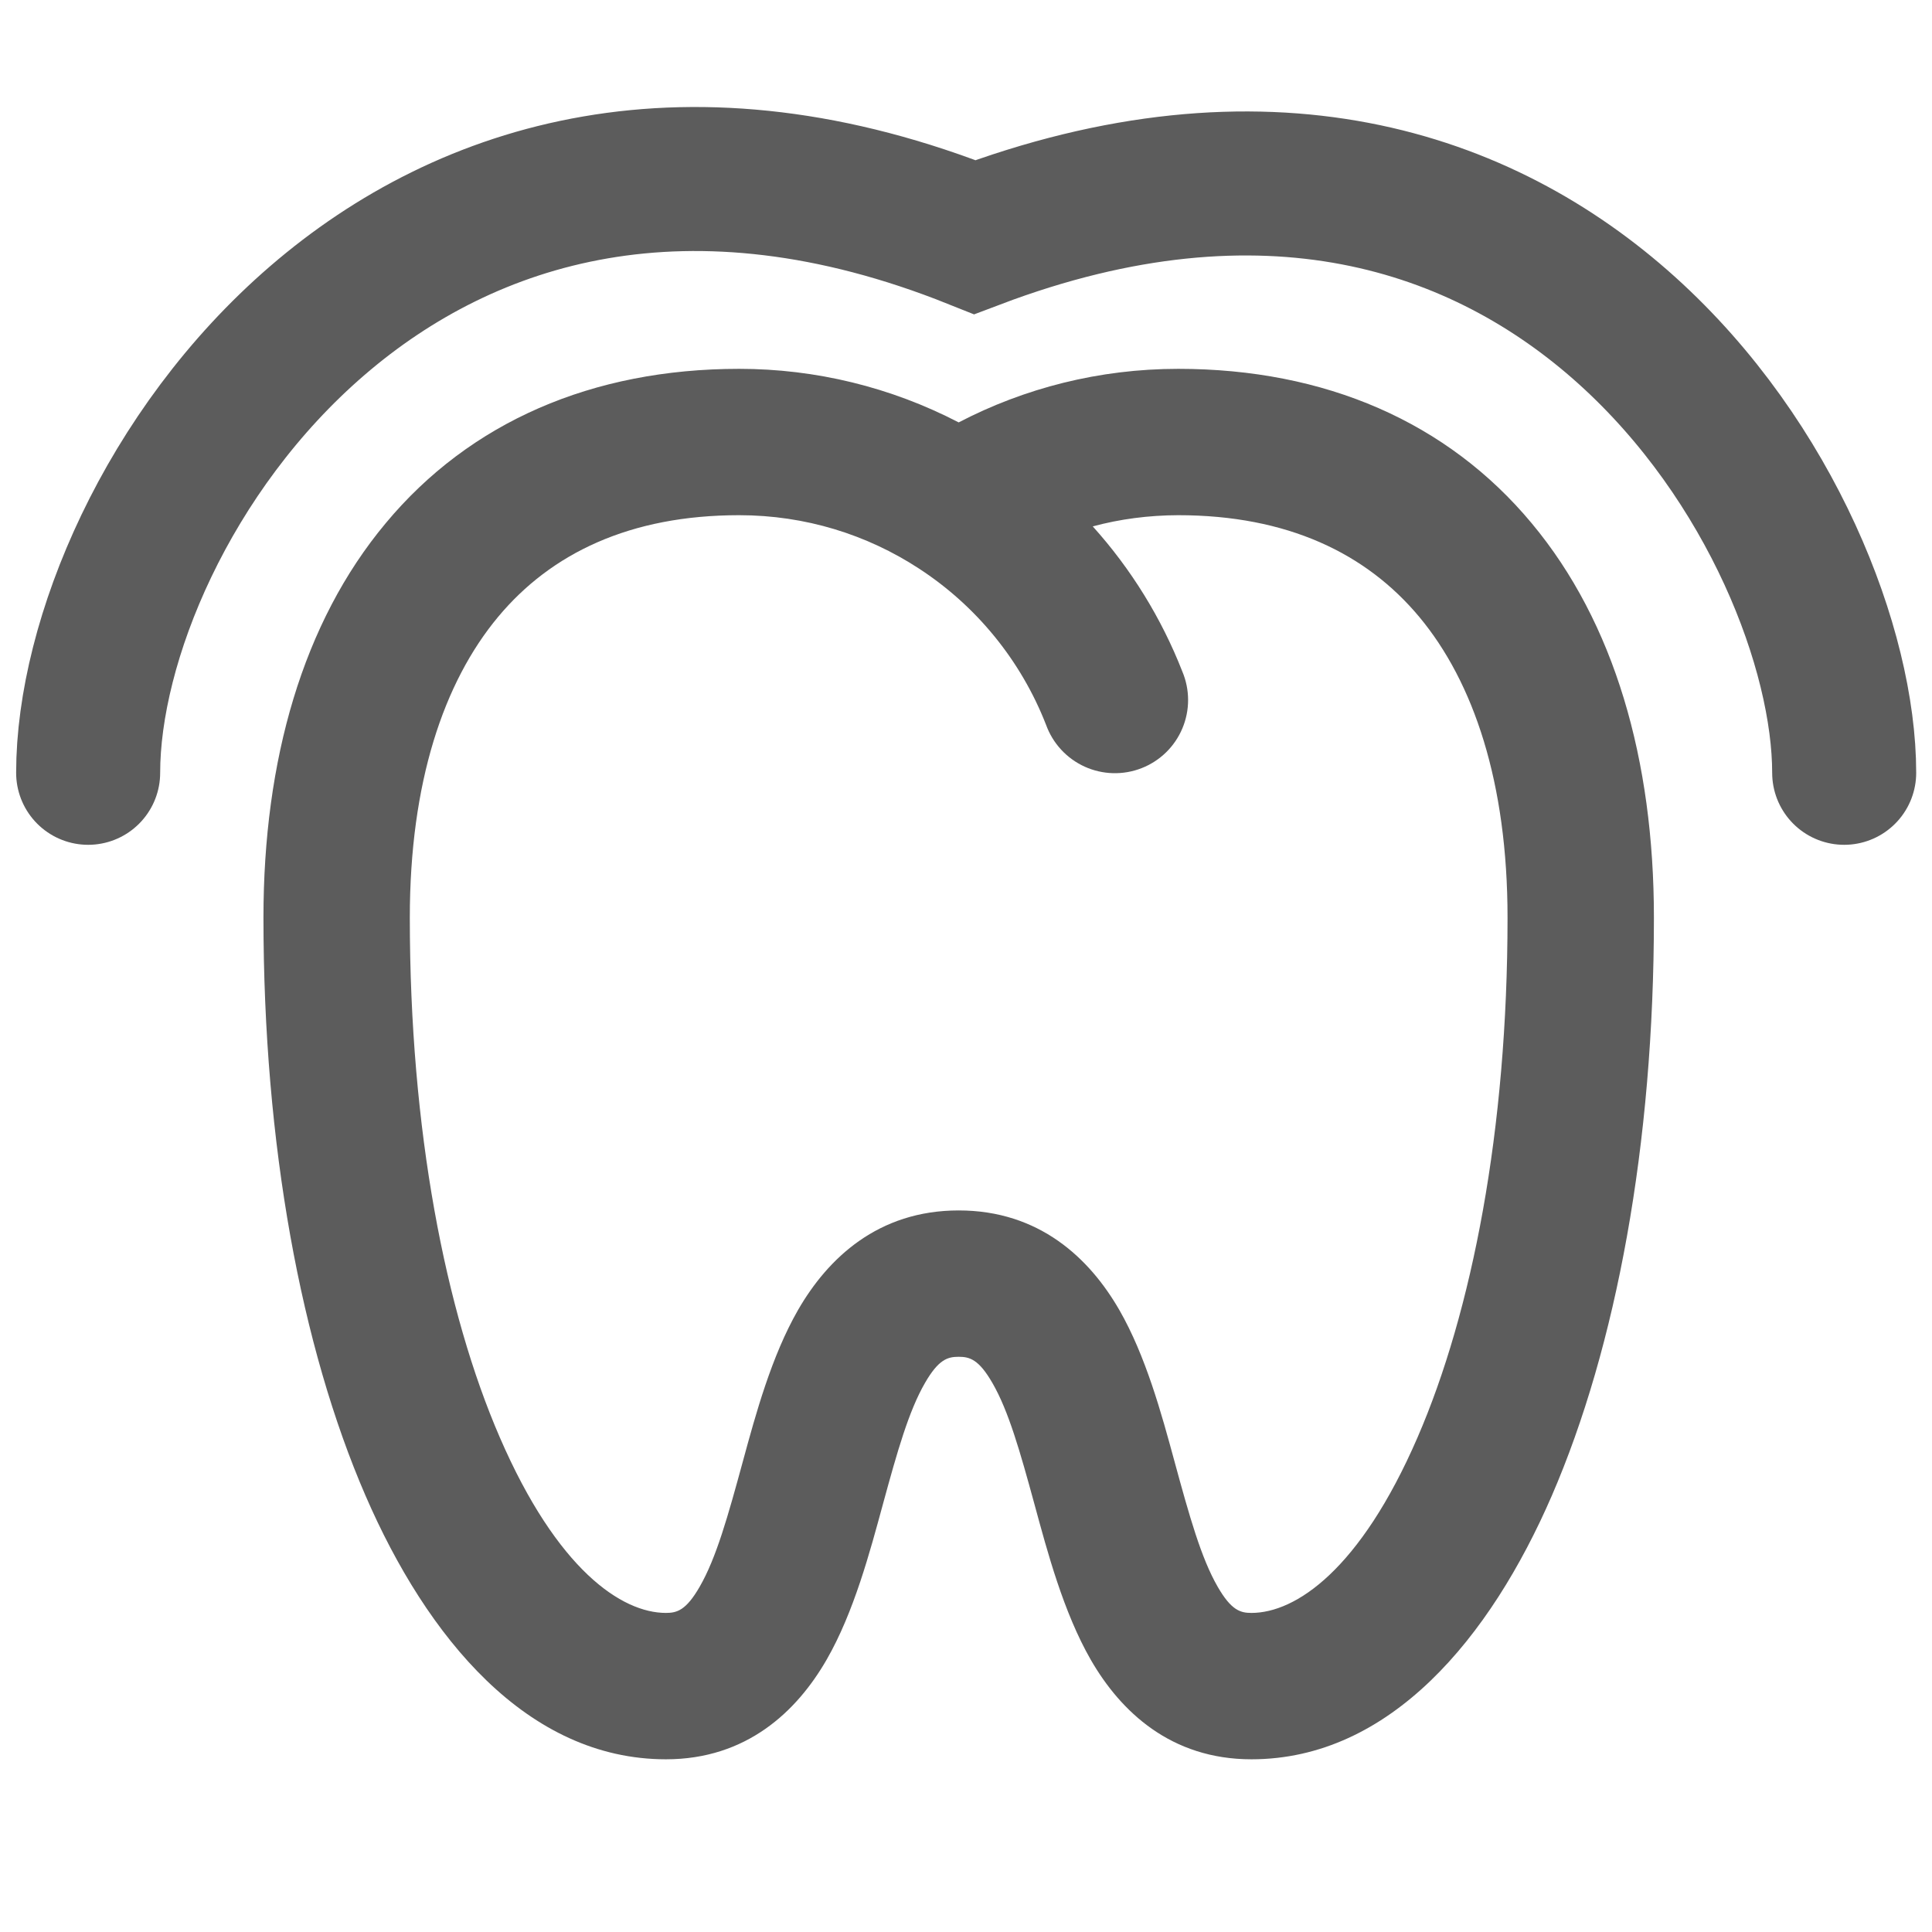
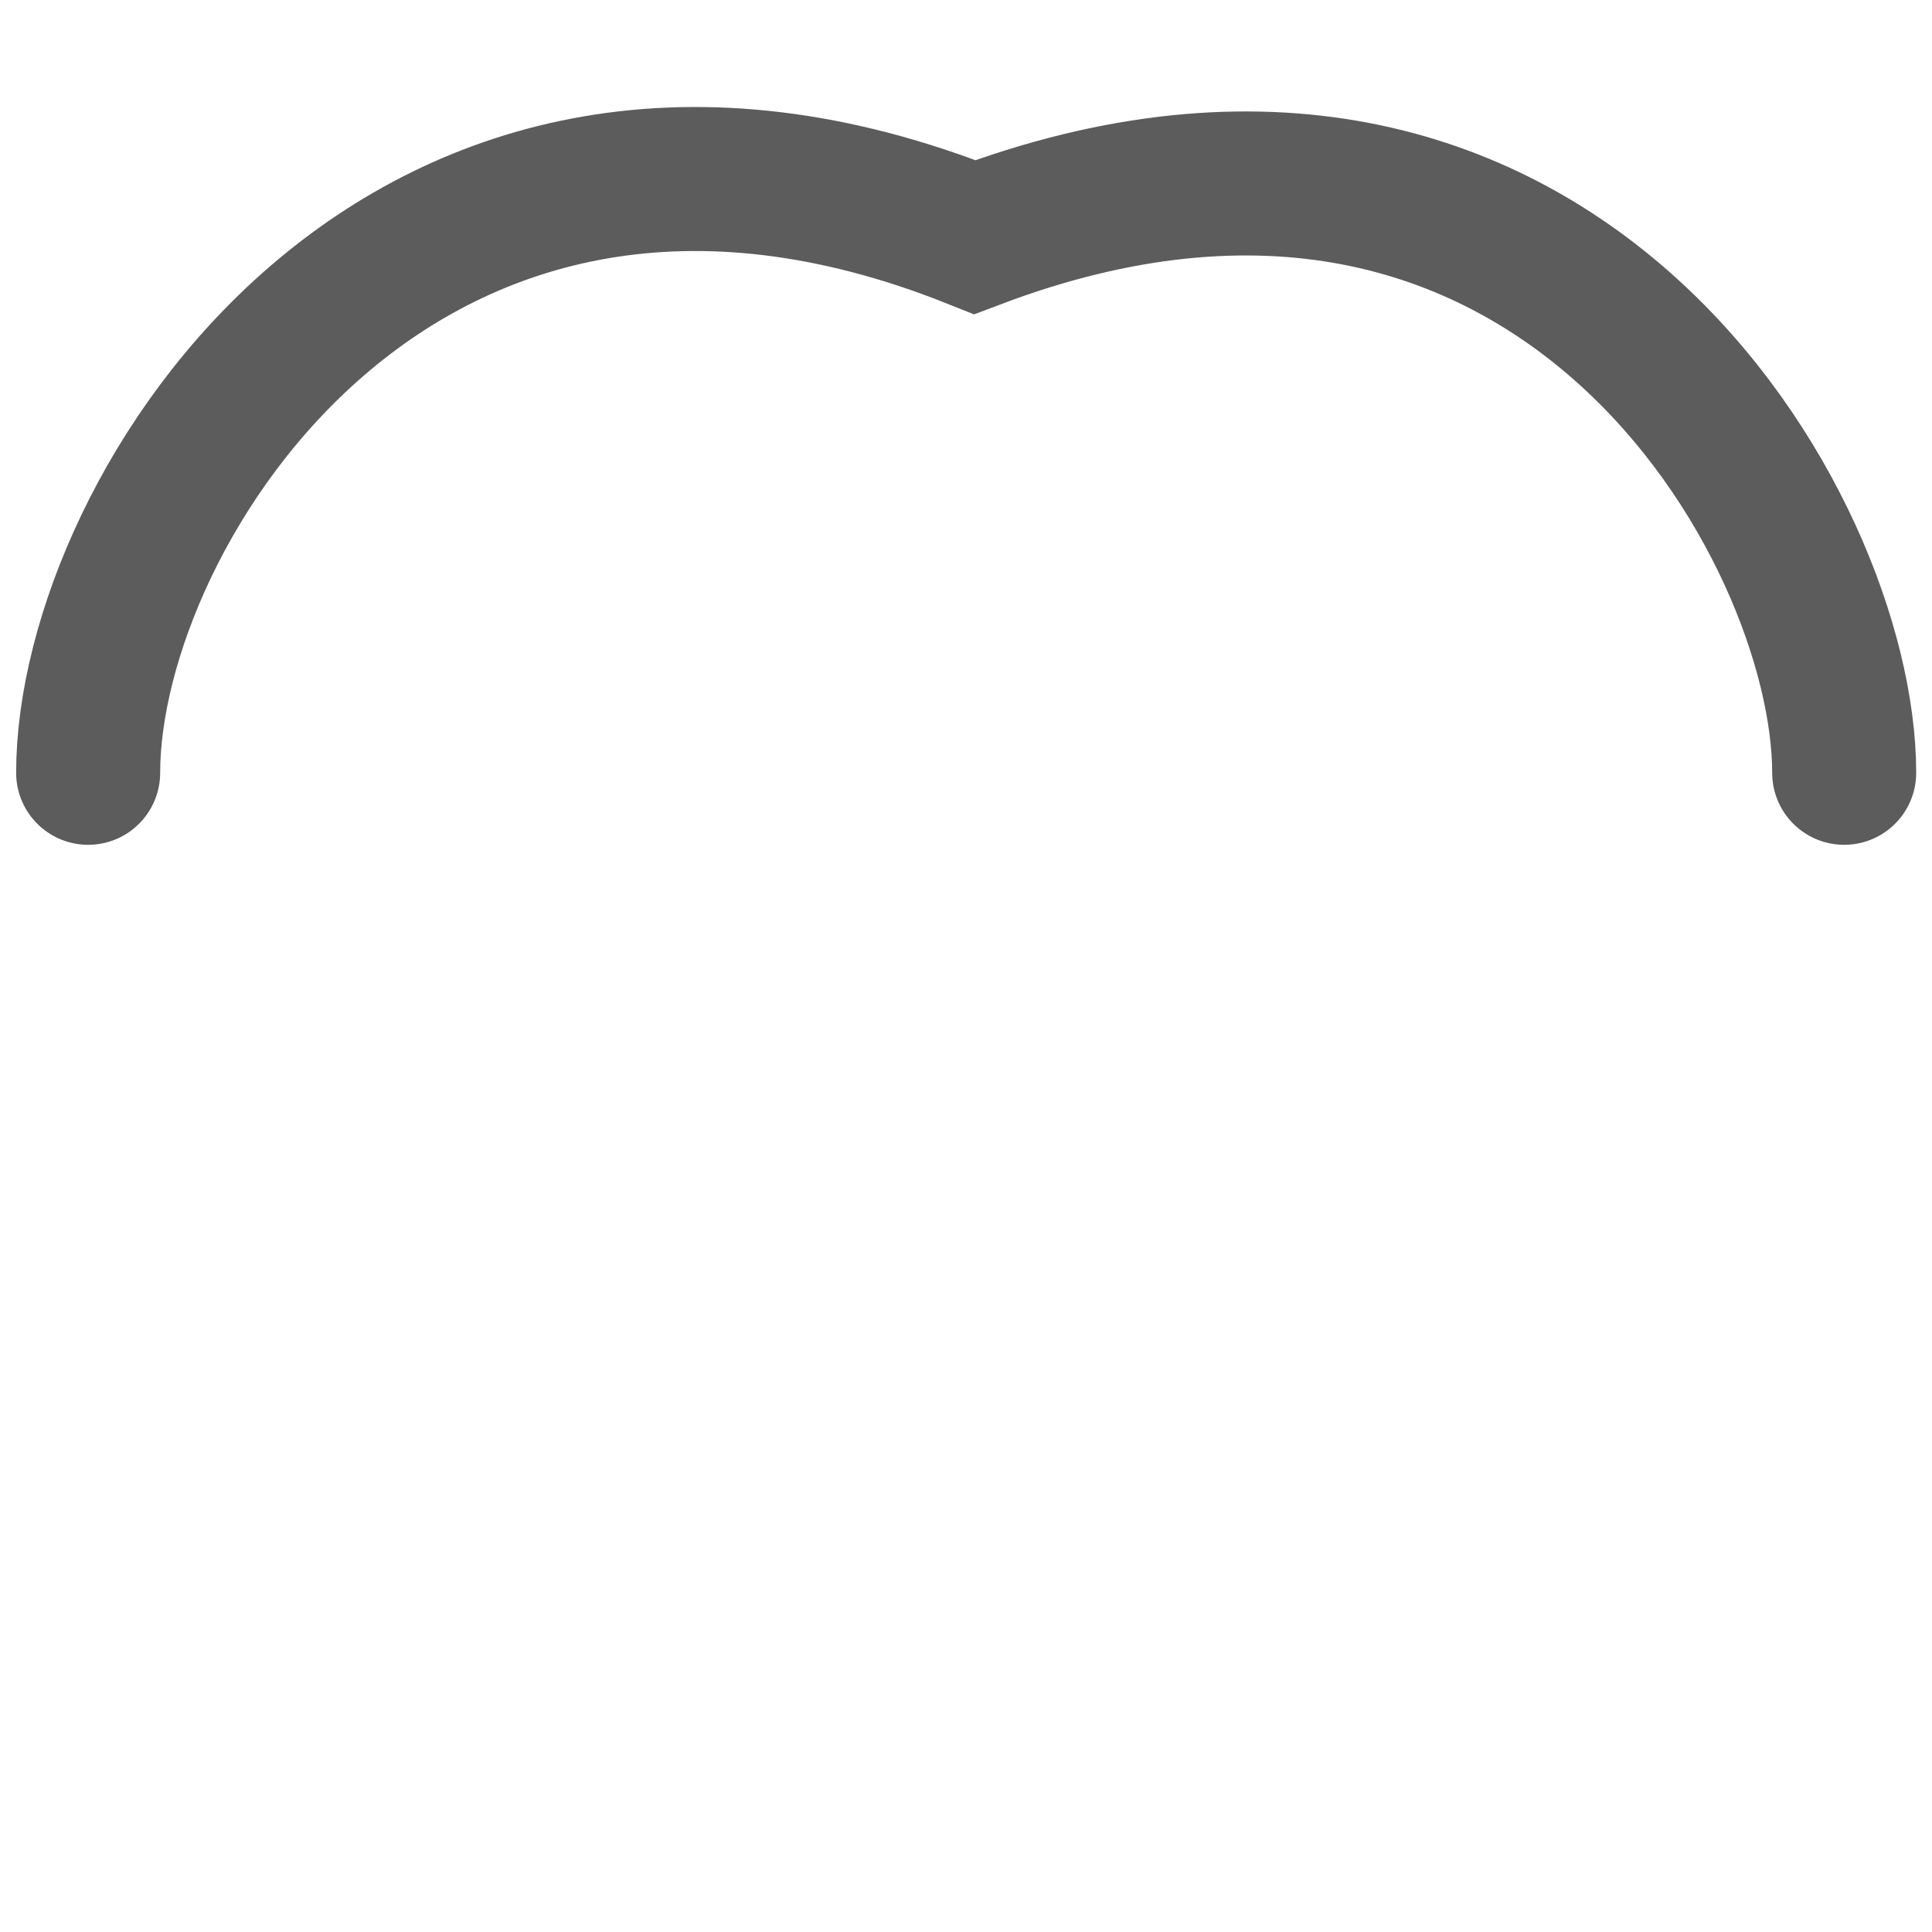
<svg xmlns="http://www.w3.org/2000/svg" width="110" height="110" viewBox="0 0 110 110" fill="none">
-   <path d="M28.358 35.125C31.371 31.508 35.862 29.333 42.083 29.333C45.862 29.333 49.371 30.446 52.308 32.362C55.597 34.499 58.132 37.614 59.558 41.267C59.747 41.791 60.038 42.271 60.416 42.681C60.793 43.09 61.249 43.419 61.756 43.65C62.263 43.88 62.811 44.006 63.367 44.021C63.924 44.036 64.478 43.939 64.996 43.736C65.515 43.534 65.987 43.229 66.386 42.841C66.785 42.452 67.102 41.988 67.318 41.475C67.534 40.962 67.646 40.411 67.645 39.854C67.645 39.297 67.533 38.746 67.317 38.233C66.128 35.194 64.4 32.395 62.217 29.971C63.772 29.551 65.394 29.339 67.083 29.333C73.304 29.333 77.792 31.508 80.808 35.125C83.908 38.846 85.833 44.558 85.833 52.25C85.833 64.346 83.808 74.688 80.708 81.842C77.438 89.392 73.763 91.833 71.25 91.833C70.625 91.833 70.104 91.688 69.329 90.342C68.388 88.708 67.725 86.342 66.862 83.175C66.138 80.513 65.237 77.204 63.729 74.583C62.029 71.633 59.167 68.917 54.583 68.917C50 68.917 47.138 71.633 45.438 74.583C43.929 77.208 43.029 80.513 42.304 83.175C41.442 86.342 40.779 88.708 39.837 90.342C39.062 91.688 38.542 91.833 37.917 91.833C35.404 91.833 31.729 89.392 28.458 81.842C25.358 74.688 23.333 64.342 23.333 52.25C23.333 44.558 25.258 38.846 28.358 35.125ZM54.583 24.05C50.722 22.044 46.434 20.998 42.083 21C33.721 21 26.75 24.033 21.958 29.792C17.238 35.446 15 43.275 15 52.25C15 65.154 17.142 76.688 20.812 85.158C24.312 93.233 30.012 100.167 37.917 100.167C42.5 100.167 45.362 97.45 47.062 94.5C48.621 91.792 49.533 88.346 50.271 85.638C51.096 82.612 51.746 80.329 52.663 78.742C53.438 77.396 53.958 77.25 54.583 77.25C55.208 77.25 55.729 77.396 56.504 78.742C57.421 80.329 58.071 82.617 58.896 85.638C59.633 88.346 60.546 91.787 62.104 94.5C63.804 97.45 66.667 100.167 71.25 100.167C79.154 100.167 84.854 93.233 88.354 85.158C92.021 76.688 94.167 65.158 94.167 52.25C94.167 43.275 91.925 35.446 87.208 29.792C82.417 24.033 75.45 21 67.083 21C62.583 21 58.325 22.1 54.583 24.05Z" fill="#5C5C5C" />
  <path d="M5.019 44C5.019 29 23 0.5 55.5 13.5C88.5 1 105 30 105 44" stroke="#5C5C5C" stroke-width="8.2" stroke-linecap="round" />
</svg>